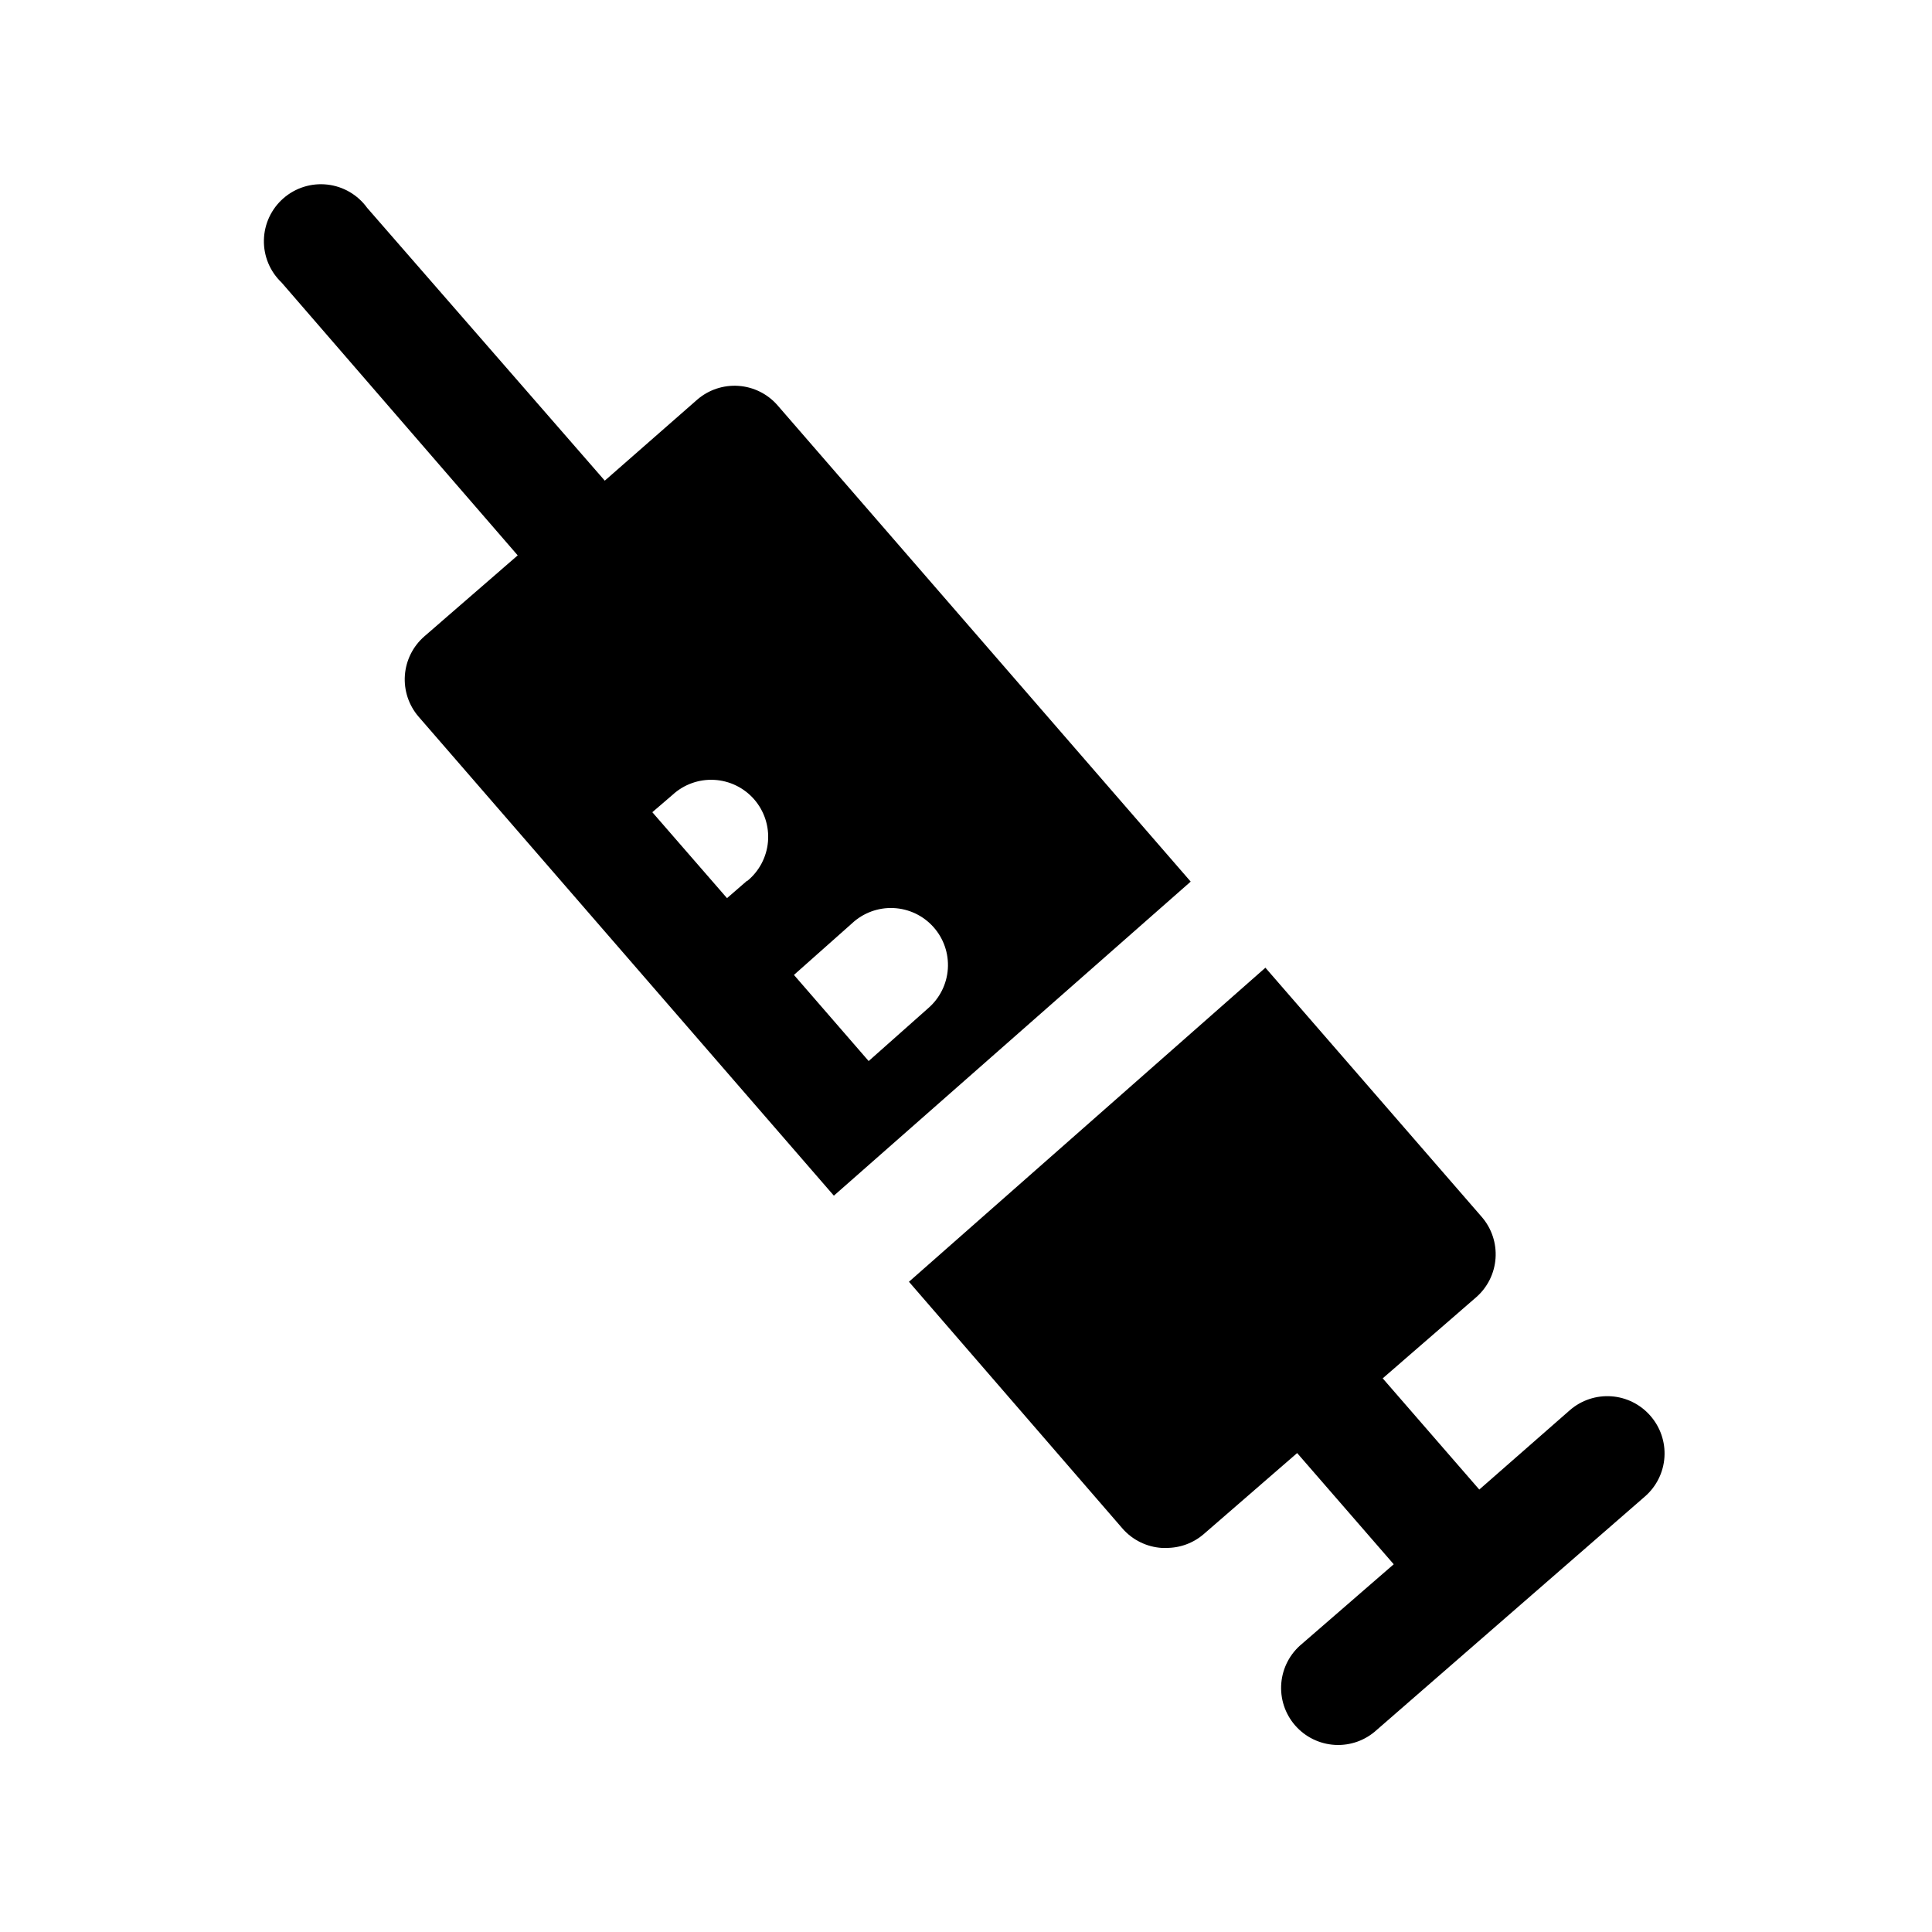
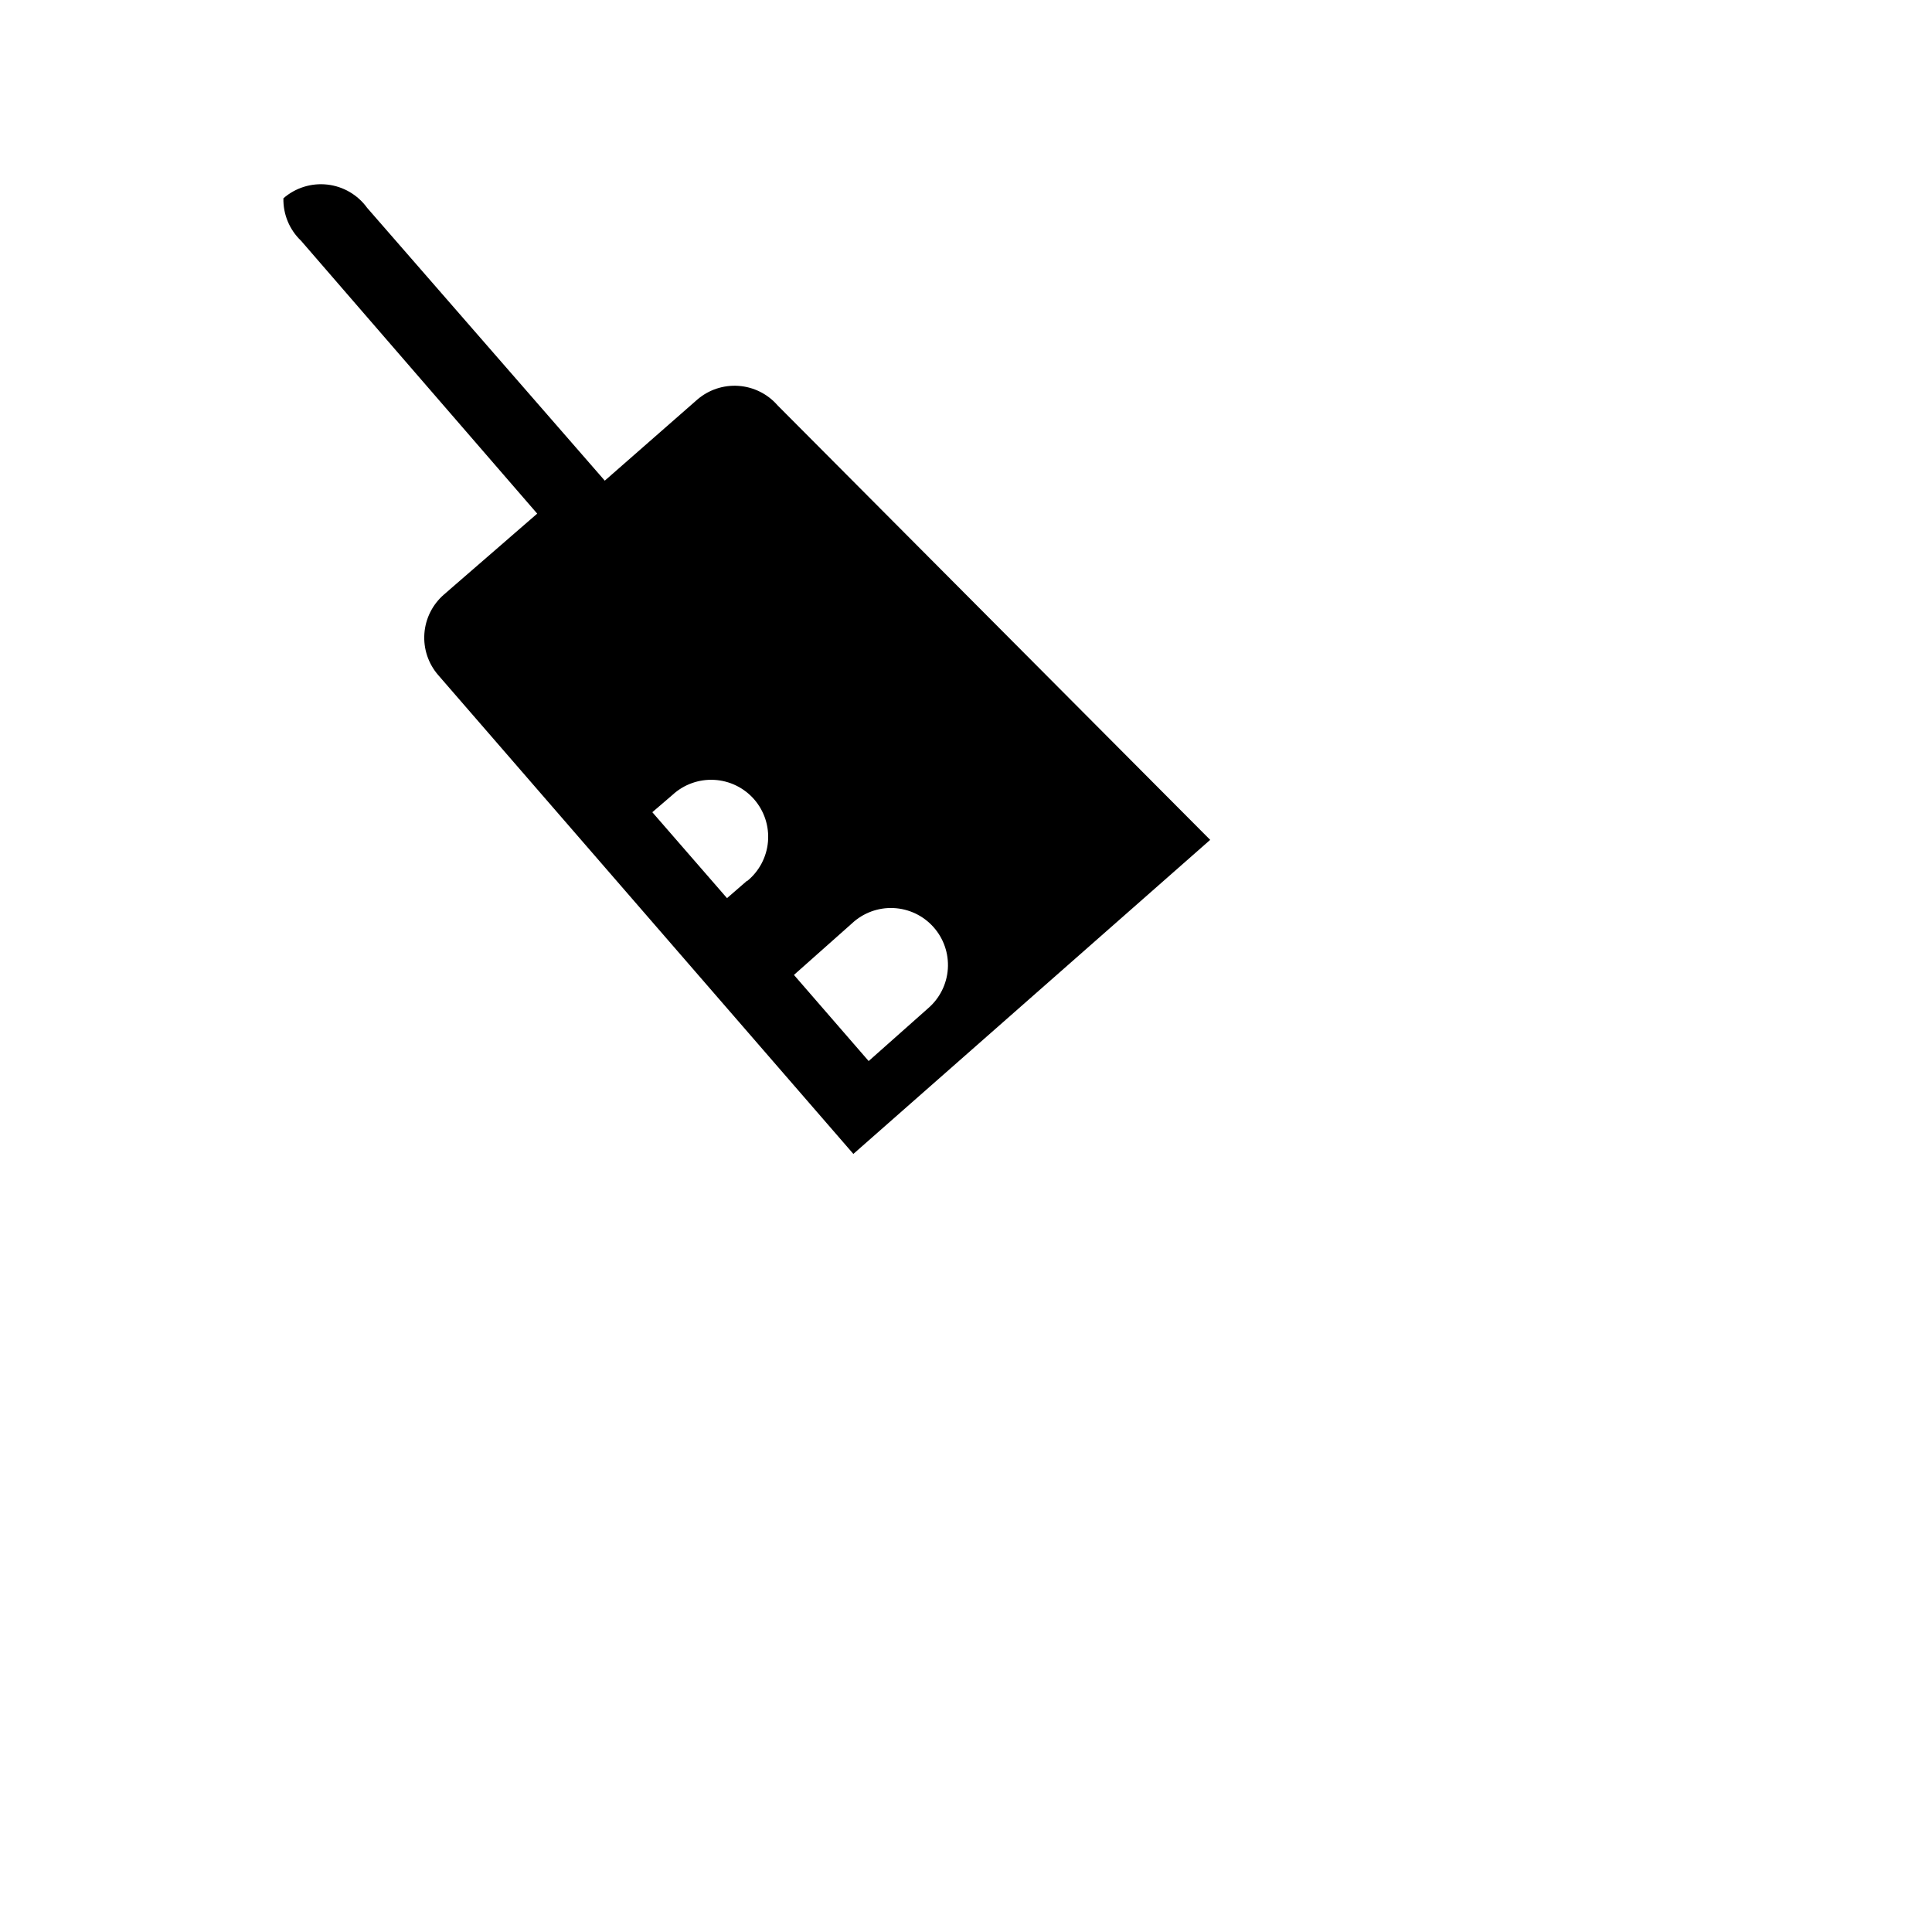
<svg xmlns="http://www.w3.org/2000/svg" fill="#000000" width="800px" height="800px" version="1.1" viewBox="144 144 512 512">
  <g>
-     <path d="m581.37 519.2c-2.629-3.023-6.348-4.883-10.344-5.164-3.996-0.285-7.941 1.031-10.969 3.652l-24.031 21.059-25.594-29.473 24.738-21.461c3.023-2.625 4.883-6.348 5.164-10.344 0.285-3.996-1.031-7.941-3.652-10.969l-57.336-66.047-94.465 83.227 56.68 65.496c2.644 2.973 6.356 4.785 10.328 5.039h1.059c3.695 0.047 7.281-1.262 10.074-3.68l24.738-21.461 25.594 29.473-24.285 21.059c-3.168 2.586-5.156 6.344-5.508 10.418-0.352 4.074 0.961 8.117 3.641 11.203 2.68 3.09 6.496 4.961 10.582 5.188 4.082 0.227 8.082-1.211 11.086-3.984l71.137-61.918c3.004-2.648 4.836-6.379 5.09-10.375 0.254-3.996-1.086-7.93-3.727-10.938z" />
-     <path d="m350.07 251.43c-2.625-3.027-6.348-4.883-10.344-5.168-3.996-0.281-7.938 1.031-10.965 3.656l-24.488 21.461-62.977-72.297c-2.488-3.445-6.312-5.684-10.535-6.164-4.223-0.48-8.453 0.836-11.656 3.633s-5.078 6.812-5.168 11.062c-0.094 4.246 1.609 8.34 4.691 11.27l62.57 72.297-24.738 21.461h0.004c-3.027 2.629-4.883 6.348-5.168 10.344-0.285 3.996 1.031 7.941 3.656 10.969l110.03 126.91 94.562-83.23zm-8.062 125.95-5.34 4.637-19.797-22.773 5.34-4.586c3.004-2.773 7.004-4.211 11.086-3.984 4.086 0.227 7.902 2.098 10.582 5.184 2.68 3.09 3.992 7.133 3.641 11.207-0.352 4.074-2.34 7.832-5.508 10.414zm32.195 47.809-19.801-22.824 15.367-13.648c2.969-2.785 6.934-4.254 11-4.074 4.066 0.18 7.887 1.988 10.598 5.023 2.715 3.031 4.09 7.027 3.82 11.09-0.273 4.059-2.172 7.836-5.266 10.48z" />
+     <path d="m350.07 251.43c-2.625-3.027-6.348-4.883-10.344-5.168-3.996-0.281-7.938 1.031-10.965 3.656l-24.488 21.461-62.977-72.297c-2.488-3.445-6.312-5.684-10.535-6.164-4.223-0.48-8.453 0.836-11.656 3.633c-0.094 4.246 1.609 8.34 4.691 11.27l62.57 72.297-24.738 21.461h0.004c-3.027 2.629-4.883 6.348-5.168 10.344-0.285 3.996 1.031 7.941 3.656 10.969l110.03 126.91 94.562-83.23zm-8.062 125.95-5.34 4.637-19.797-22.773 5.34-4.586c3.004-2.773 7.004-4.211 11.086-3.984 4.086 0.227 7.902 2.098 10.582 5.184 2.68 3.09 3.992 7.133 3.641 11.207-0.352 4.074-2.34 7.832-5.508 10.414zm32.195 47.809-19.801-22.824 15.367-13.648c2.969-2.785 6.934-4.254 11-4.074 4.066 0.18 7.887 1.988 10.598 5.023 2.715 3.031 4.09 7.027 3.82 11.09-0.273 4.059-2.172 7.836-5.266 10.48z" />
  </g>
</svg>